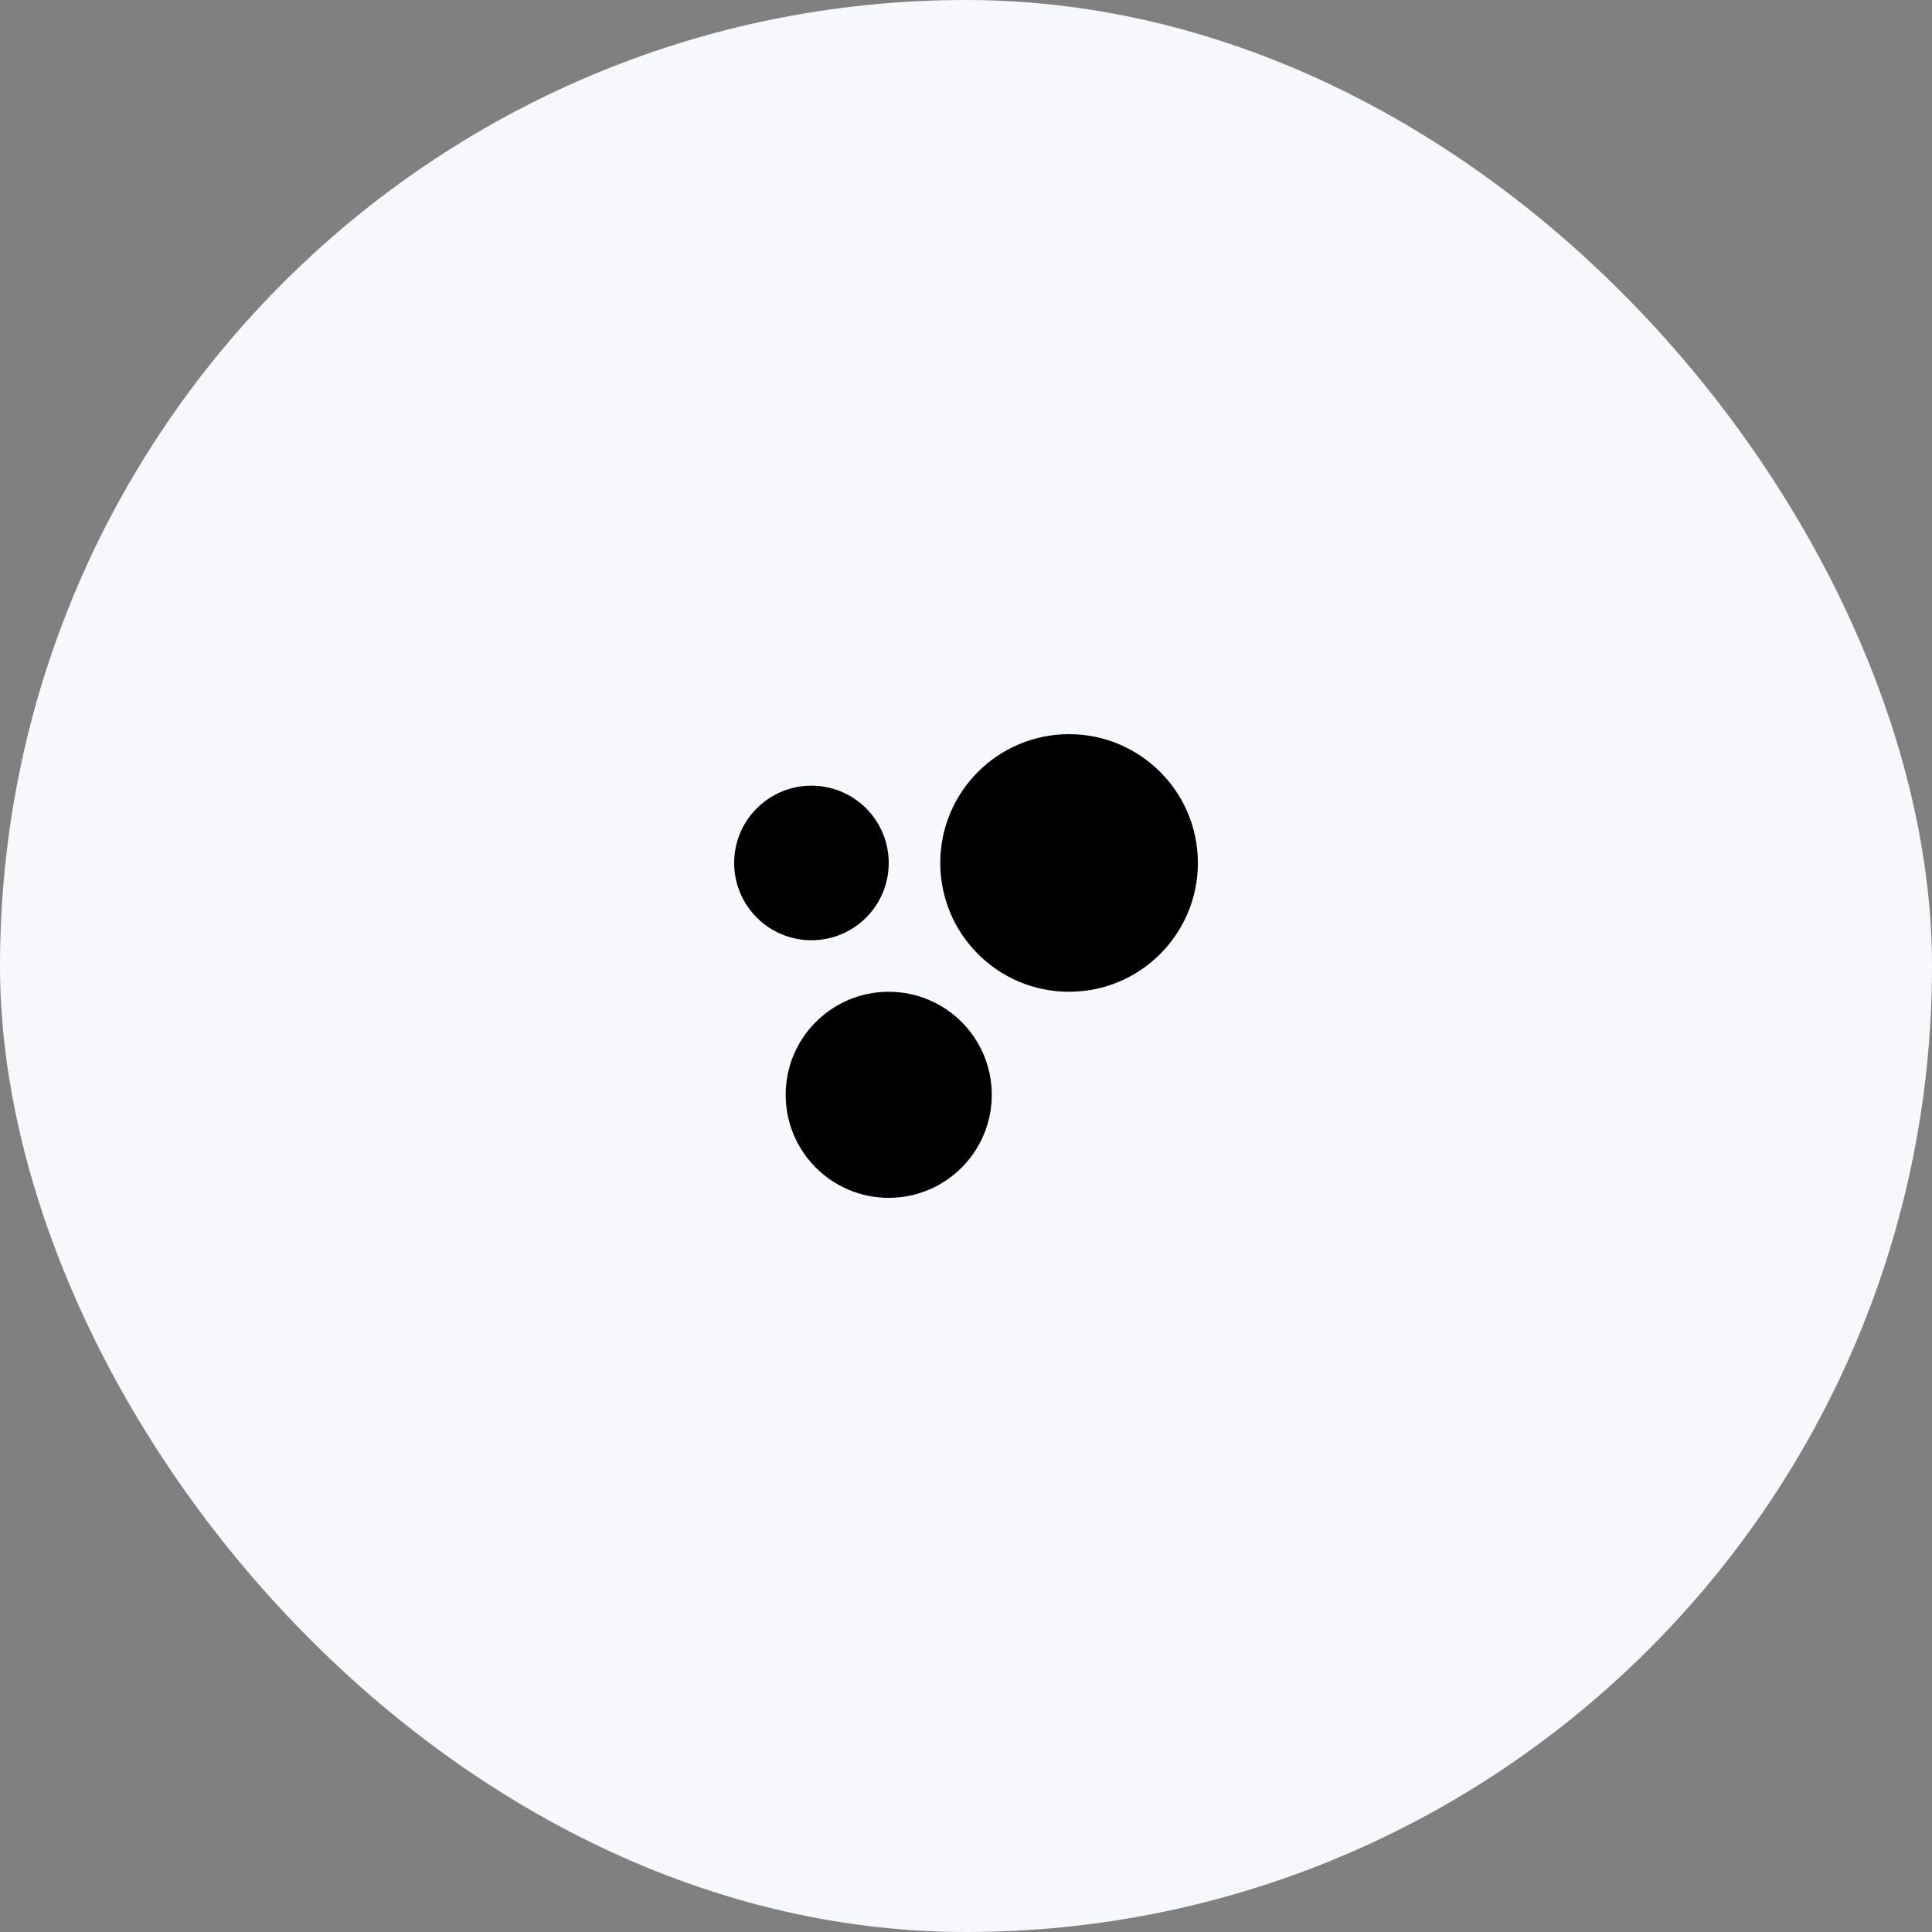
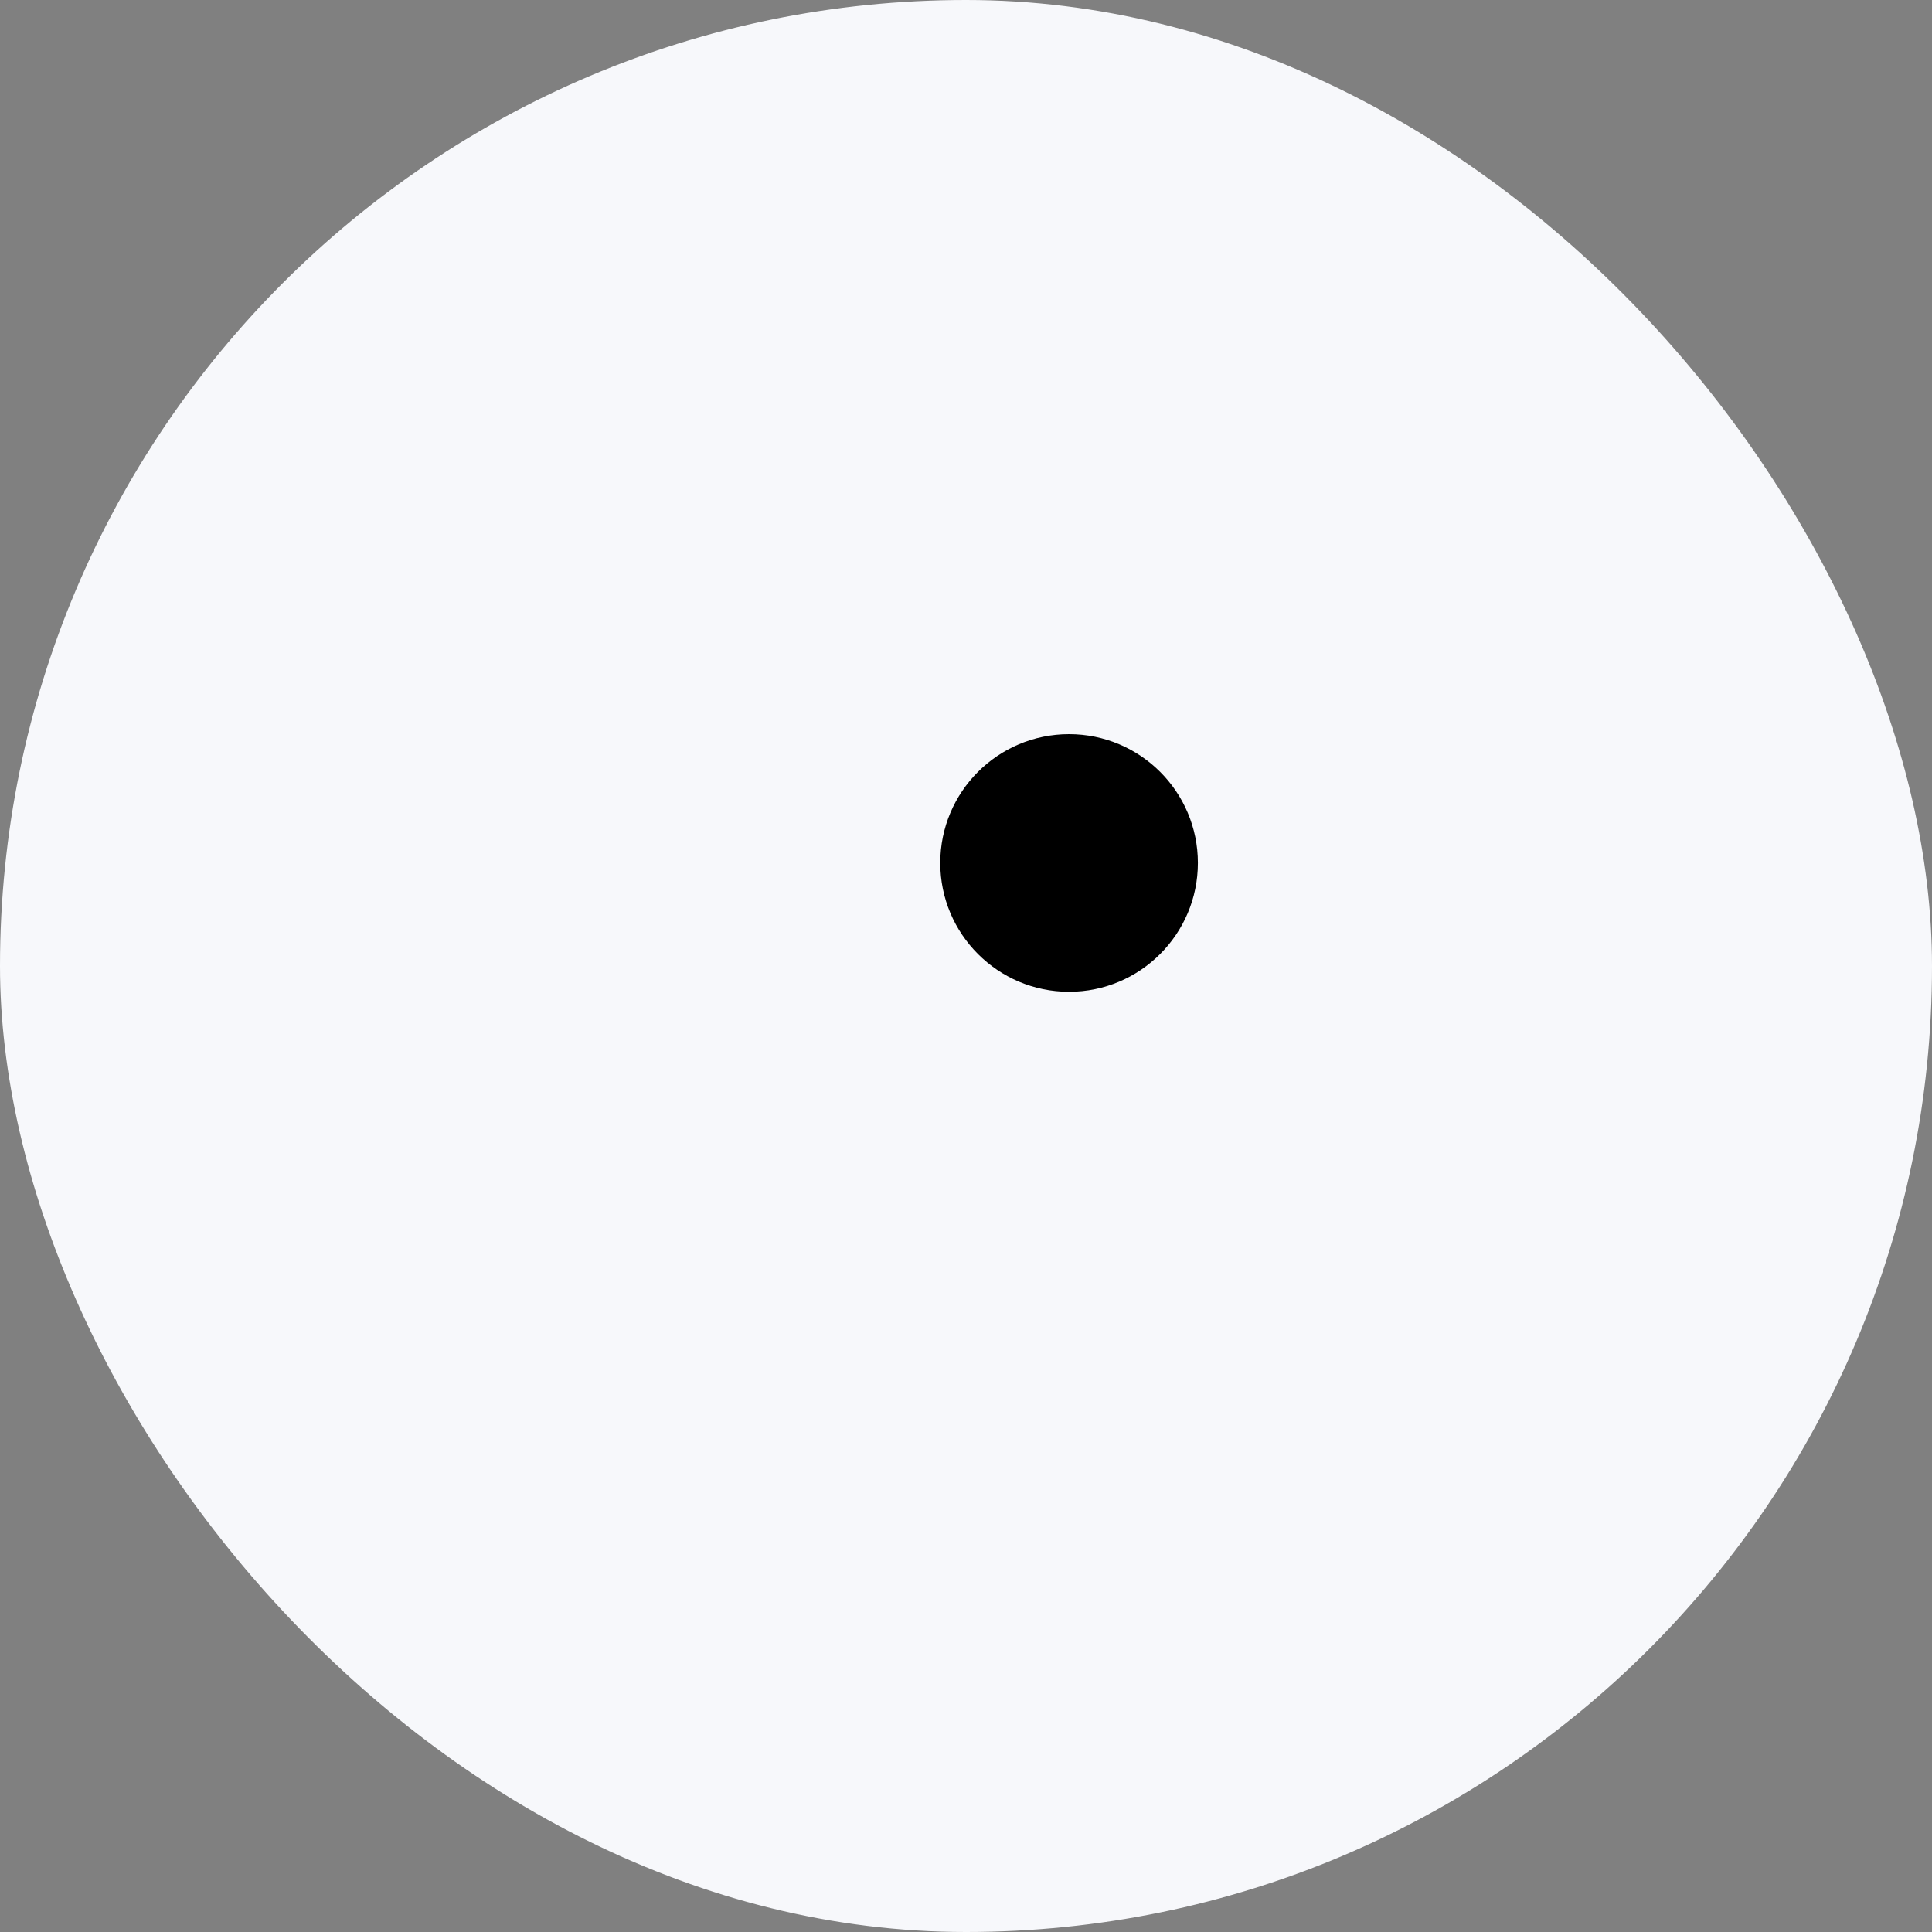
<svg xmlns="http://www.w3.org/2000/svg" width="50" height="50" viewBox="0 0 50 50" fill="none">
  <rect x="0" y="0" width="50" height="50" fill="#808080" stroke="none" />
  <rect width="50" height="50" rx="25" fill="#F7F8FB" />
-   <path fill-rule="evenodd" clip-rule="evenodd" d="M21 24.333C22.105 24.333 23 23.438 23 22.333C23 21.229 22.105 20.333 21 20.333C19.895 20.333 19 21.229 19 22.333C19 23.438 19.895 24.333 21 24.333ZM23 31C24.473 31 25.667 29.806 25.667 28.333C25.667 26.861 24.473 25.667 23 25.667C21.527 25.667 20.333 26.861 20.333 28.333C20.333 29.806 21.527 31 23 31Z" fill="black" />
  <path d="M31.001 22.333C31.001 24.174 29.508 25.667 27.667 25.667C25.826 25.667 24.334 24.174 24.334 22.333C24.334 20.492 25.826 19 27.667 19C29.508 19 31.001 20.492 31.001 22.333Z" fill="black" />
</svg>